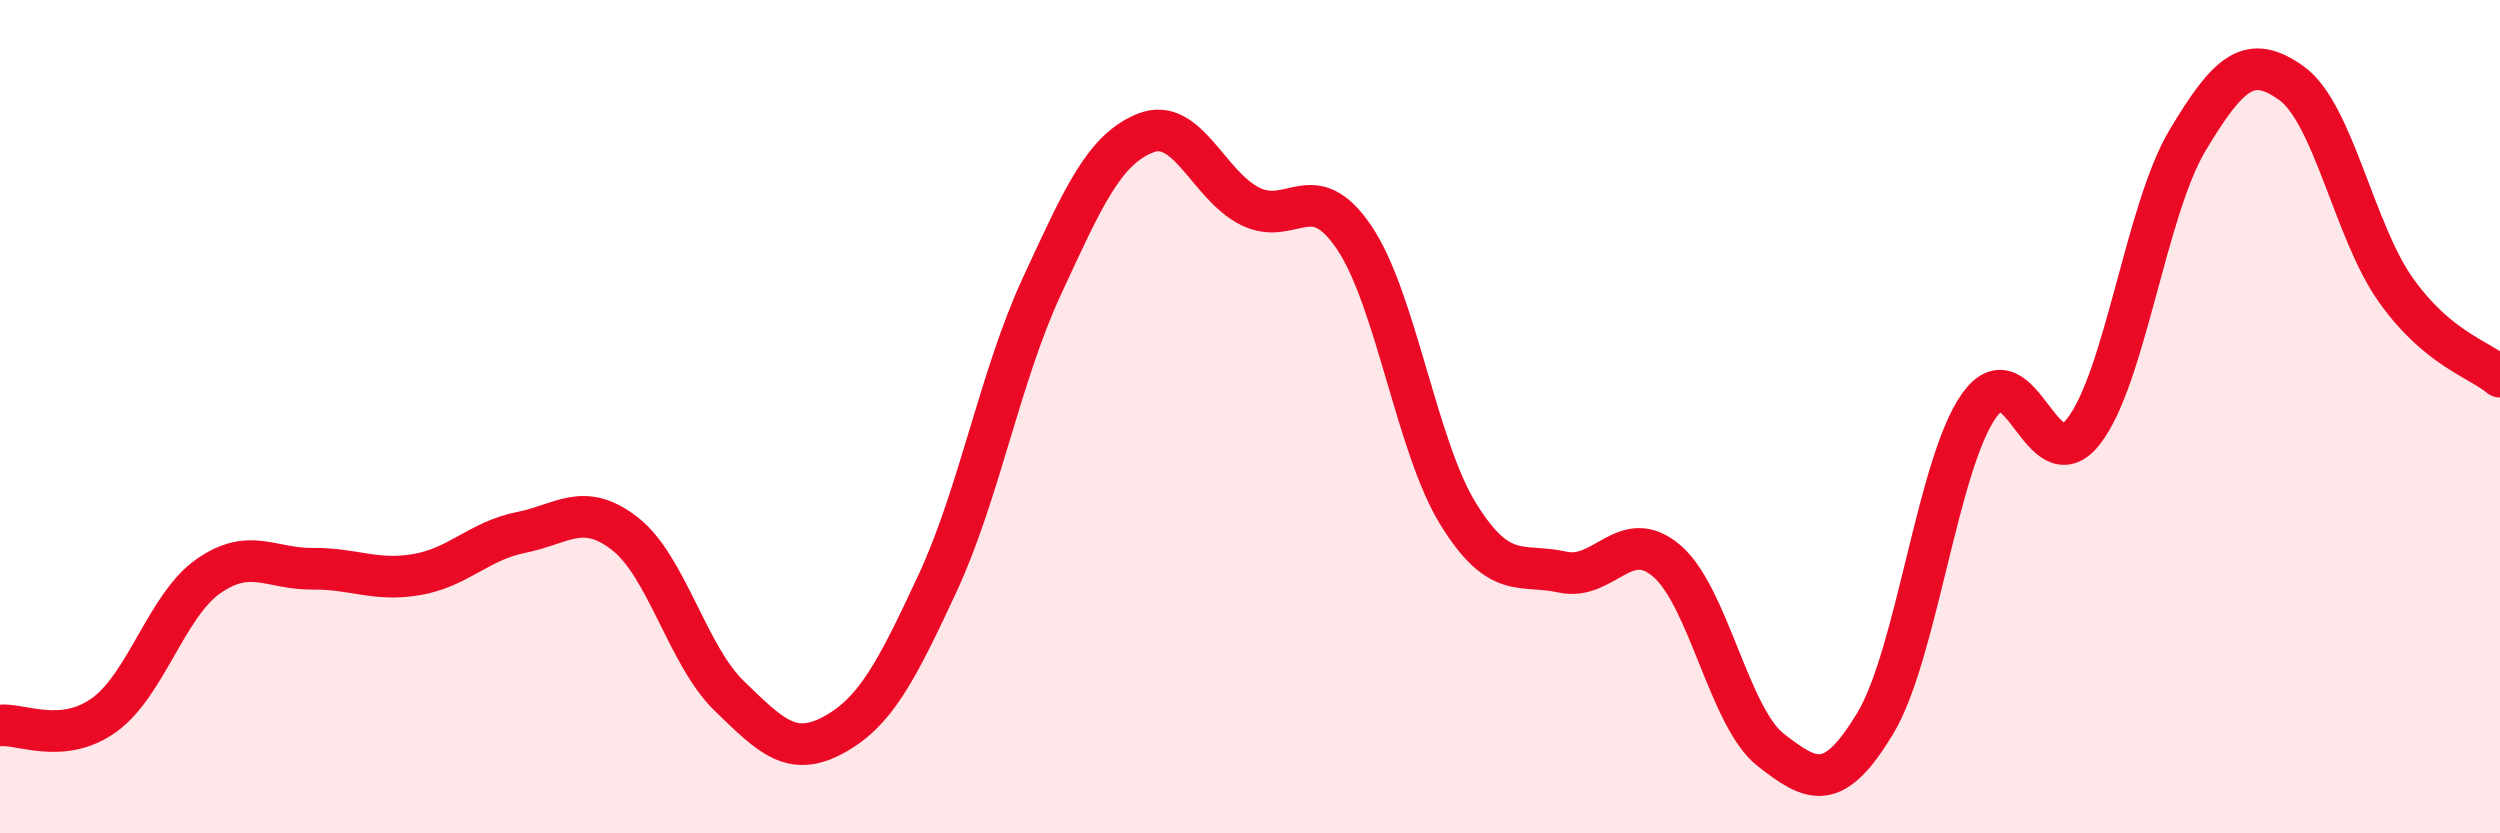
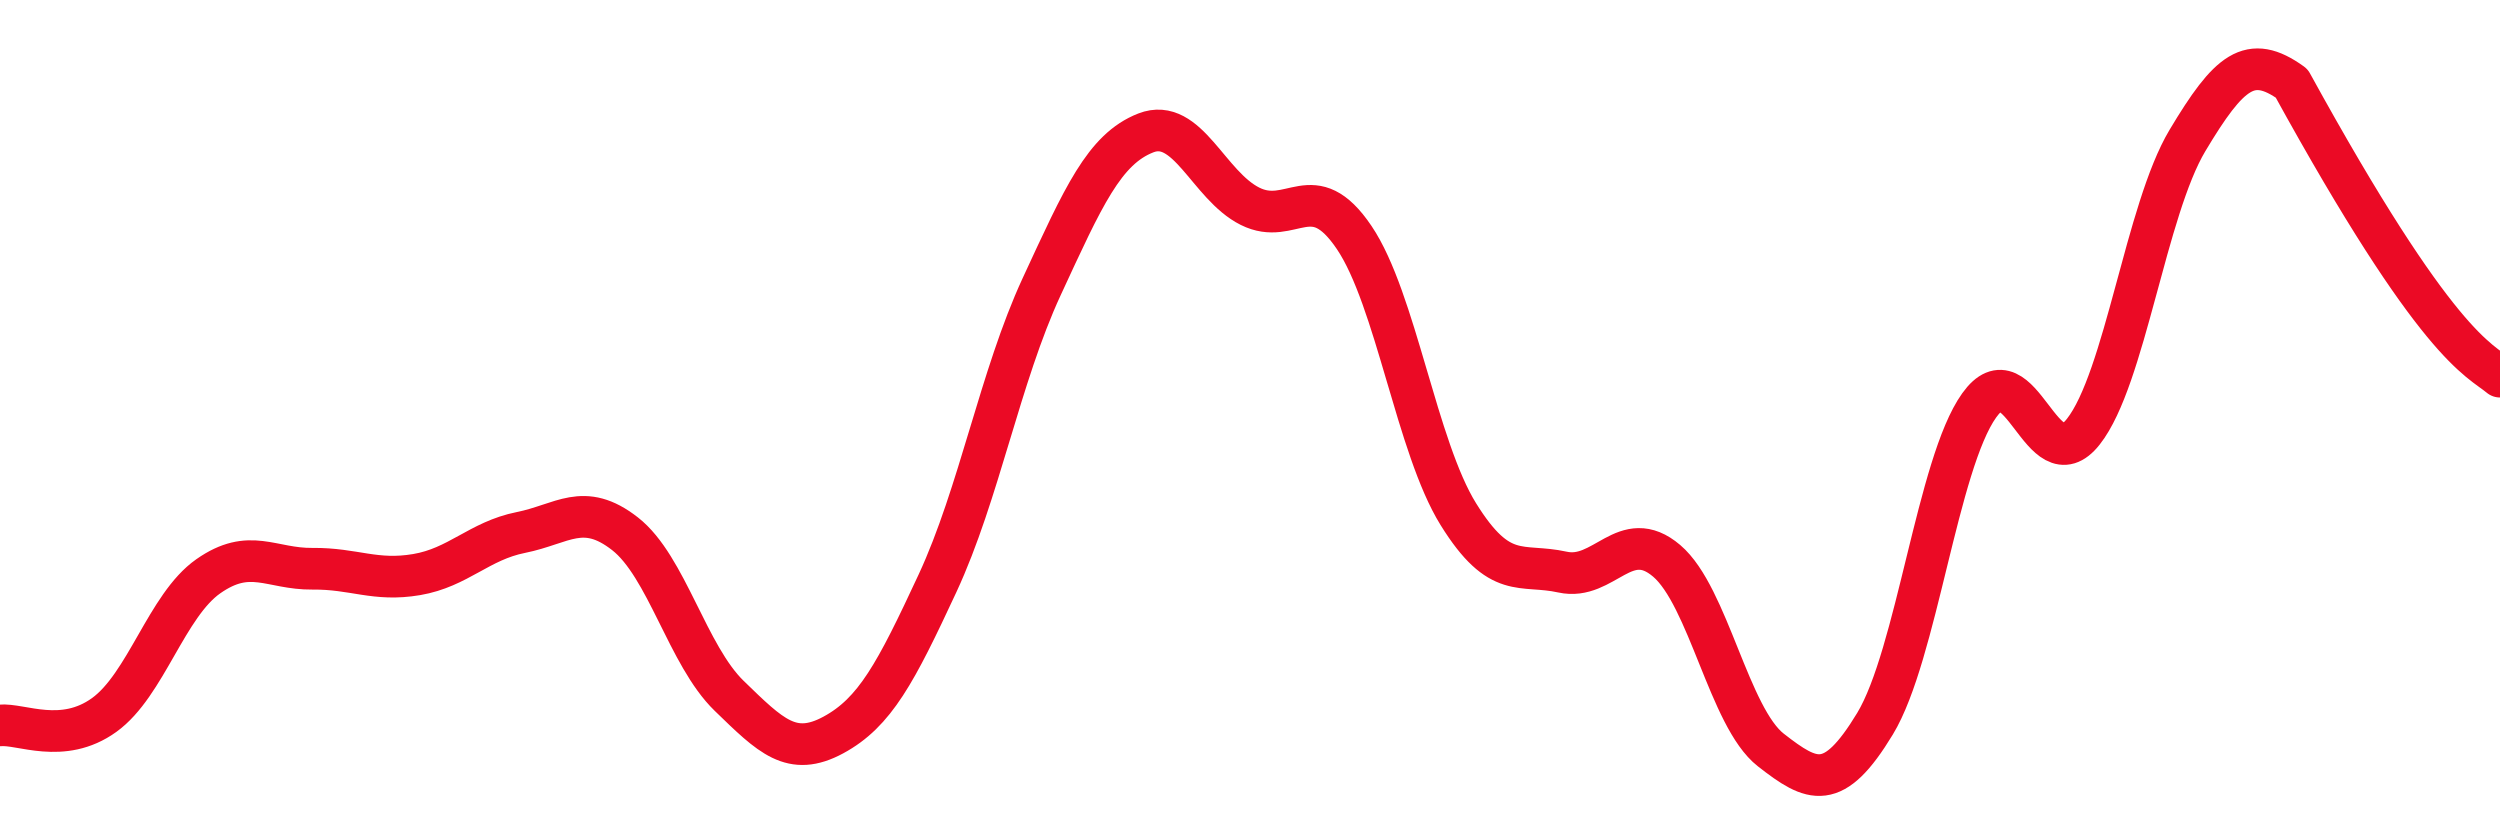
<svg xmlns="http://www.w3.org/2000/svg" width="60" height="20" viewBox="0 0 60 20">
-   <path d="M 0,17.41 C 0.5,17.36 1.5,17.88 2.5,17.16 C 3.5,16.44 4,14.53 5,13.83 C 6,13.13 6.5,13.66 7.5,13.65 C 8.5,13.64 9,13.96 10,13.79 C 11,13.62 11.5,12.98 12.5,12.78 C 13.5,12.58 14,12.03 15,12.81 C 16,13.59 16.5,15.73 17.5,16.7 C 18.5,17.67 19,18.18 20,17.64 C 21,17.1 21.5,16.15 22.5,14 C 23.5,11.85 24,9.04 25,6.88 C 26,4.72 26.5,3.58 27.5,3.19 C 28.5,2.8 29,4.45 30,4.95 C 31,5.45 31.5,4.22 32.5,5.7 C 33.5,7.18 34,10.73 35,12.34 C 36,13.95 36.5,13.51 37.5,13.73 C 38.5,13.95 39,12.61 40,13.46 C 41,14.31 41.5,17.22 42.5,18 C 43.5,18.78 44,19.02 45,17.37 C 46,15.72 46.5,11.13 47.5,9.73 C 48.5,8.33 49,11.63 50,10.36 C 51,9.09 51.5,5.04 52.5,3.37 C 53.5,1.7 54,1.28 55,2 C 56,2.72 56.5,5.55 57.5,6.96 C 58.5,8.37 59.5,8.62 60,9.04L60 20L0 20Z" fill="#EB0A25" opacity="0.1" stroke-linecap="round" stroke-linejoin="round" />
-   <path d="M 0,17.41 C 0.5,17.36 1.5,17.88 2.5,17.16 C 3.5,16.44 4,14.53 5,13.83 C 6,13.13 6.5,13.66 7.5,13.65 C 8.5,13.64 9,13.96 10,13.79 C 11,13.62 11.5,12.98 12.5,12.78 C 13.5,12.58 14,12.03 15,12.81 C 16,13.59 16.5,15.73 17.5,16.7 C 18.5,17.67 19,18.18 20,17.64 C 21,17.1 21.5,16.15 22.5,14 C 23.5,11.85 24,9.04 25,6.88 C 26,4.72 26.5,3.58 27.5,3.19 C 28.5,2.8 29,4.45 30,4.95 C 31,5.45 31.5,4.22 32.5,5.7 C 33.5,7.18 34,10.73 35,12.34 C 36,13.95 36.5,13.51 37.5,13.73 C 38.5,13.95 39,12.61 40,13.46 C 41,14.31 41.5,17.22 42.5,18 C 43.5,18.78 44,19.02 45,17.37 C 46,15.72 46.5,11.13 47.5,9.73 C 48.5,8.33 49,11.63 50,10.36 C 51,9.09 51.5,5.04 52.5,3.37 C 53.5,1.7 54,1.28 55,2 C 56,2.72 56.5,5.55 57.5,6.96 C 58.5,8.37 59.5,8.62 60,9.04" stroke="#EB0A25" stroke-width="1" fill="none" stroke-linecap="round" stroke-linejoin="round" />
+   <path d="M 0,17.41 C 0.5,17.36 1.5,17.88 2.5,17.16 C 3.5,16.44 4,14.53 5,13.83 C 6,13.13 6.5,13.66 7.5,13.65 C 8.5,13.64 9,13.96 10,13.79 C 11,13.62 11.5,12.98 12.5,12.78 C 13.5,12.58 14,12.03 15,12.81 C 16,13.59 16.5,15.73 17.5,16.7 C 18.5,17.67 19,18.18 20,17.64 C 21,17.1 21.5,16.15 22.5,14 C 23.5,11.85 24,9.04 25,6.88 C 26,4.72 26.5,3.58 27.5,3.19 C 28.5,2.8 29,4.45 30,4.95 C 31,5.45 31.5,4.22 32.5,5.7 C 33.5,7.18 34,10.73 35,12.34 C 36,13.95 36.5,13.51 37.5,13.73 C 38.5,13.95 39,12.61 40,13.46 C 41,14.31 41.5,17.22 42.5,18 C 43.5,18.78 44,19.02 45,17.37 C 46,15.72 46.5,11.13 47.5,9.73 C 48.5,8.33 49,11.63 50,10.36 C 51,9.09 51.5,5.04 52.5,3.37 C 53.5,1.7 54,1.28 55,2 C 58.5,8.37 59.5,8.62 60,9.04" stroke="#EB0A25" stroke-width="1" fill="none" stroke-linecap="round" stroke-linejoin="round" />
</svg>